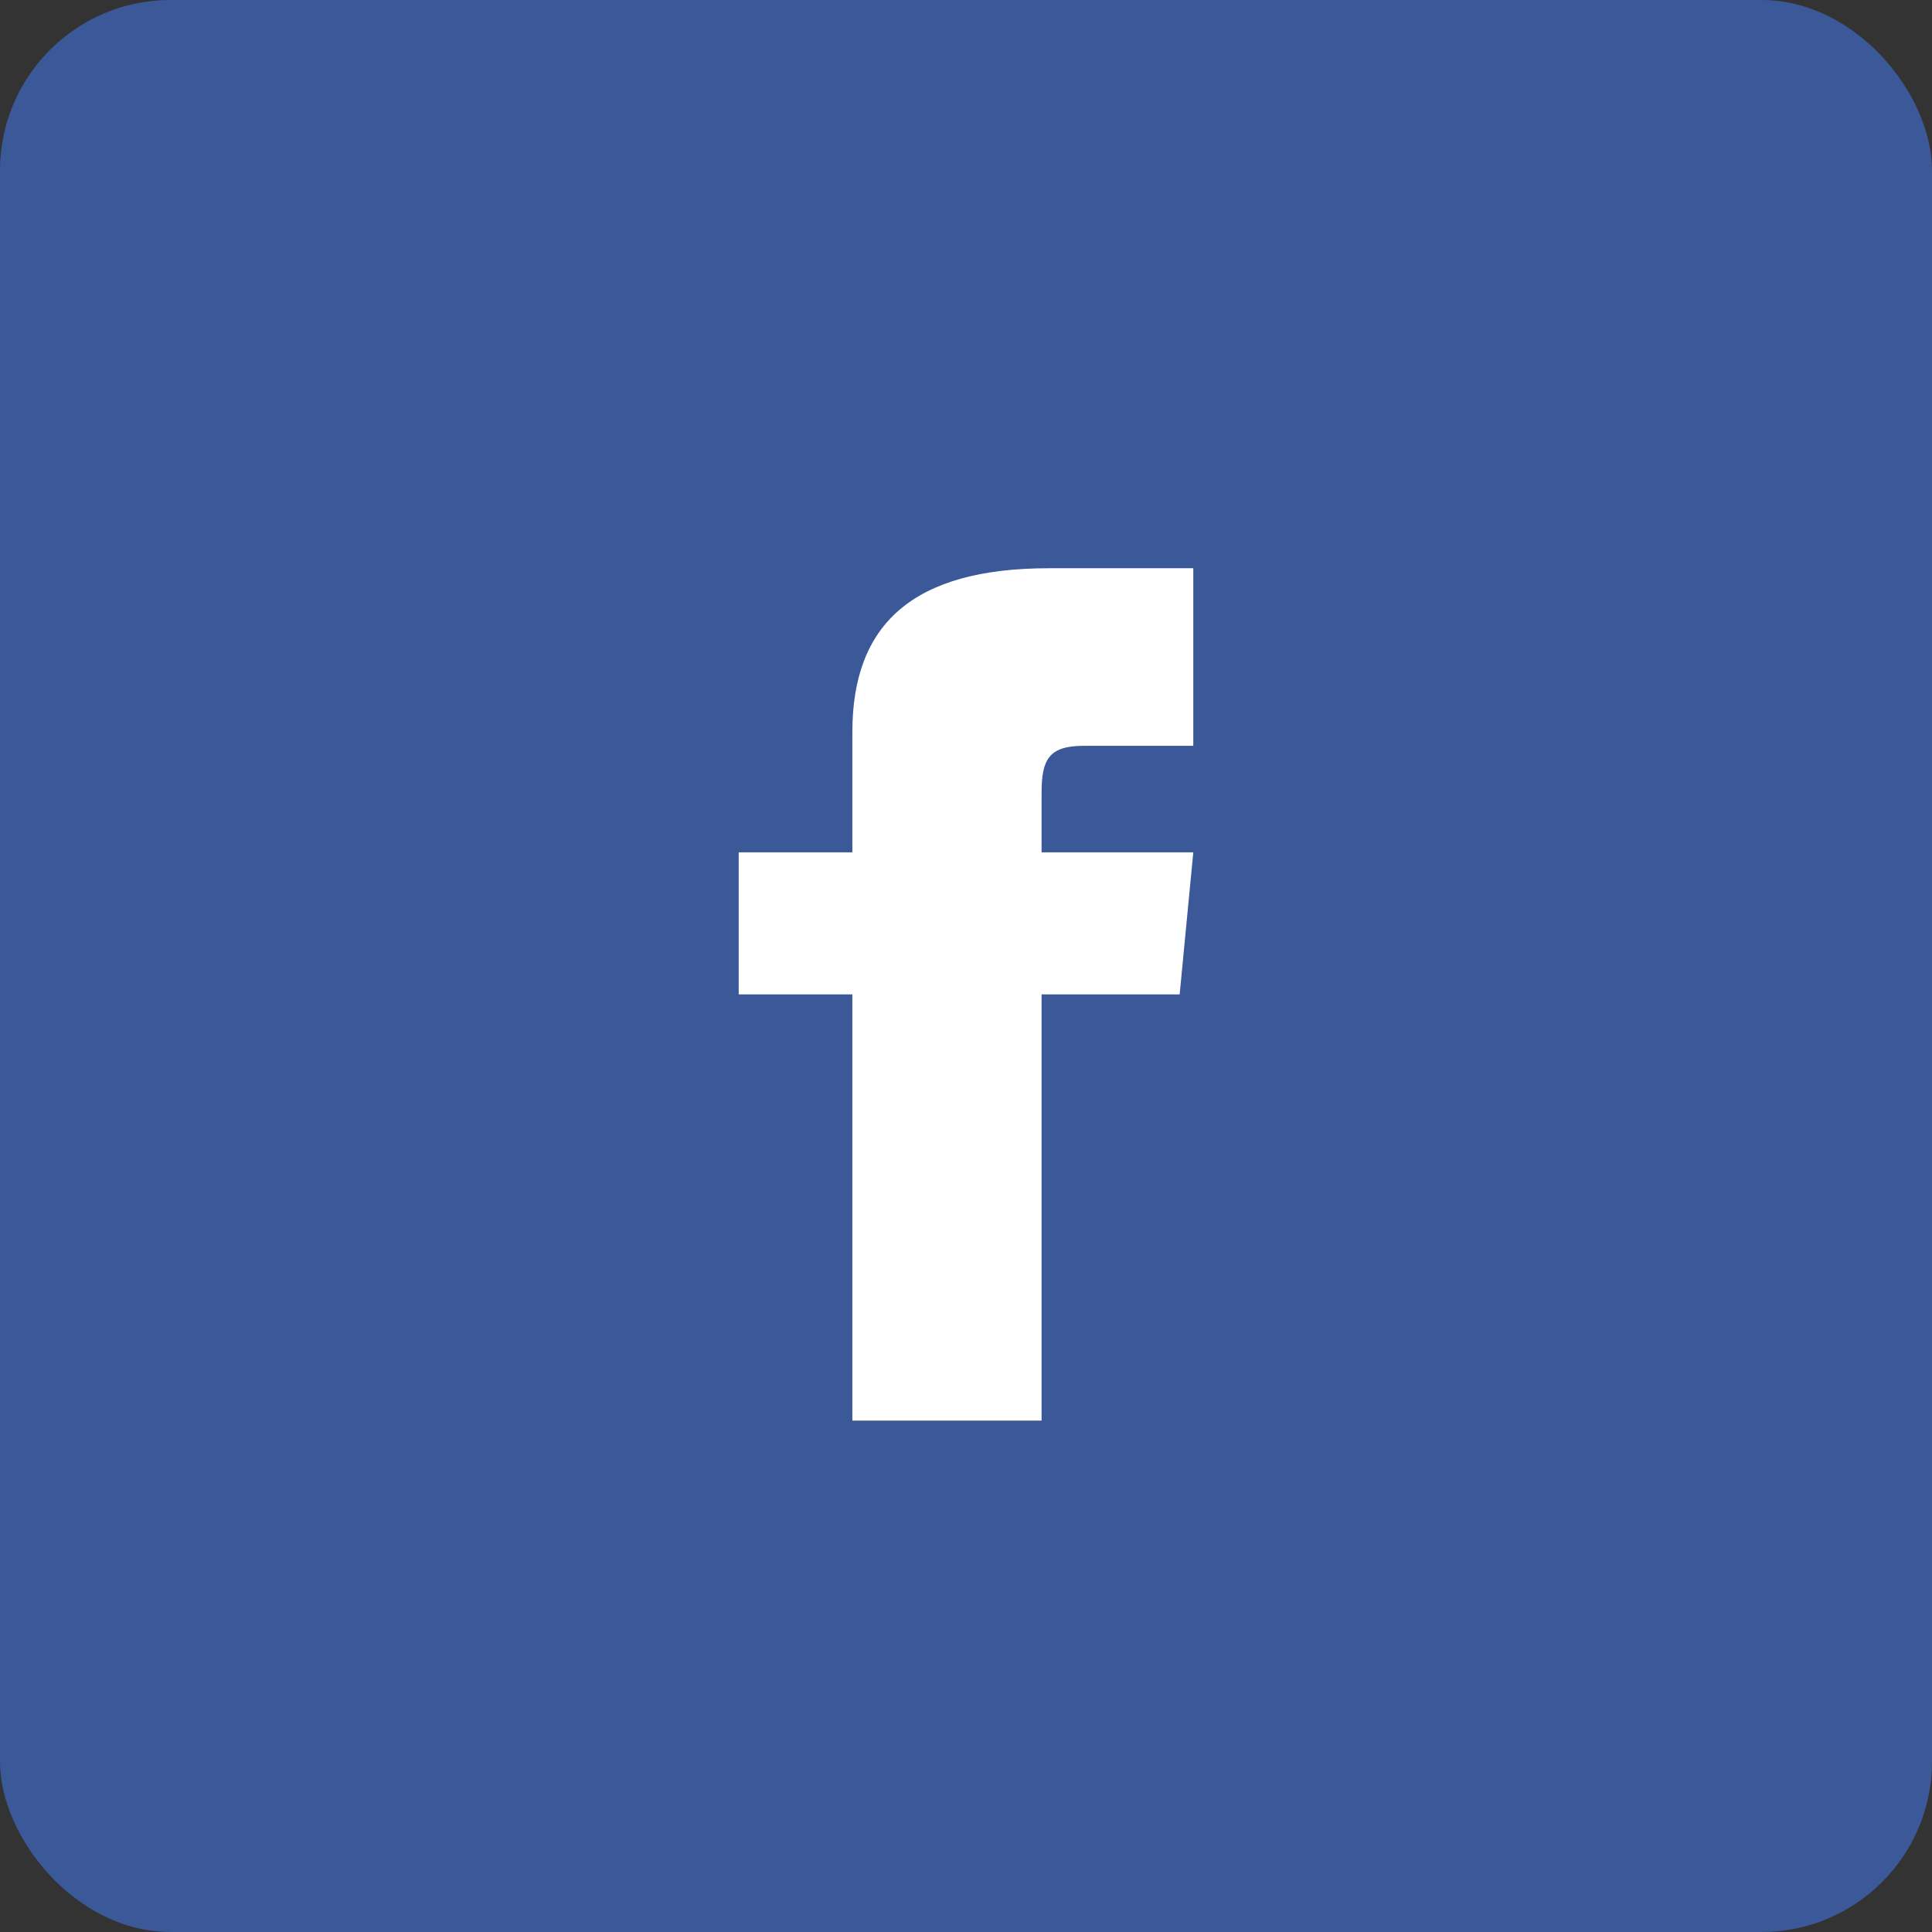
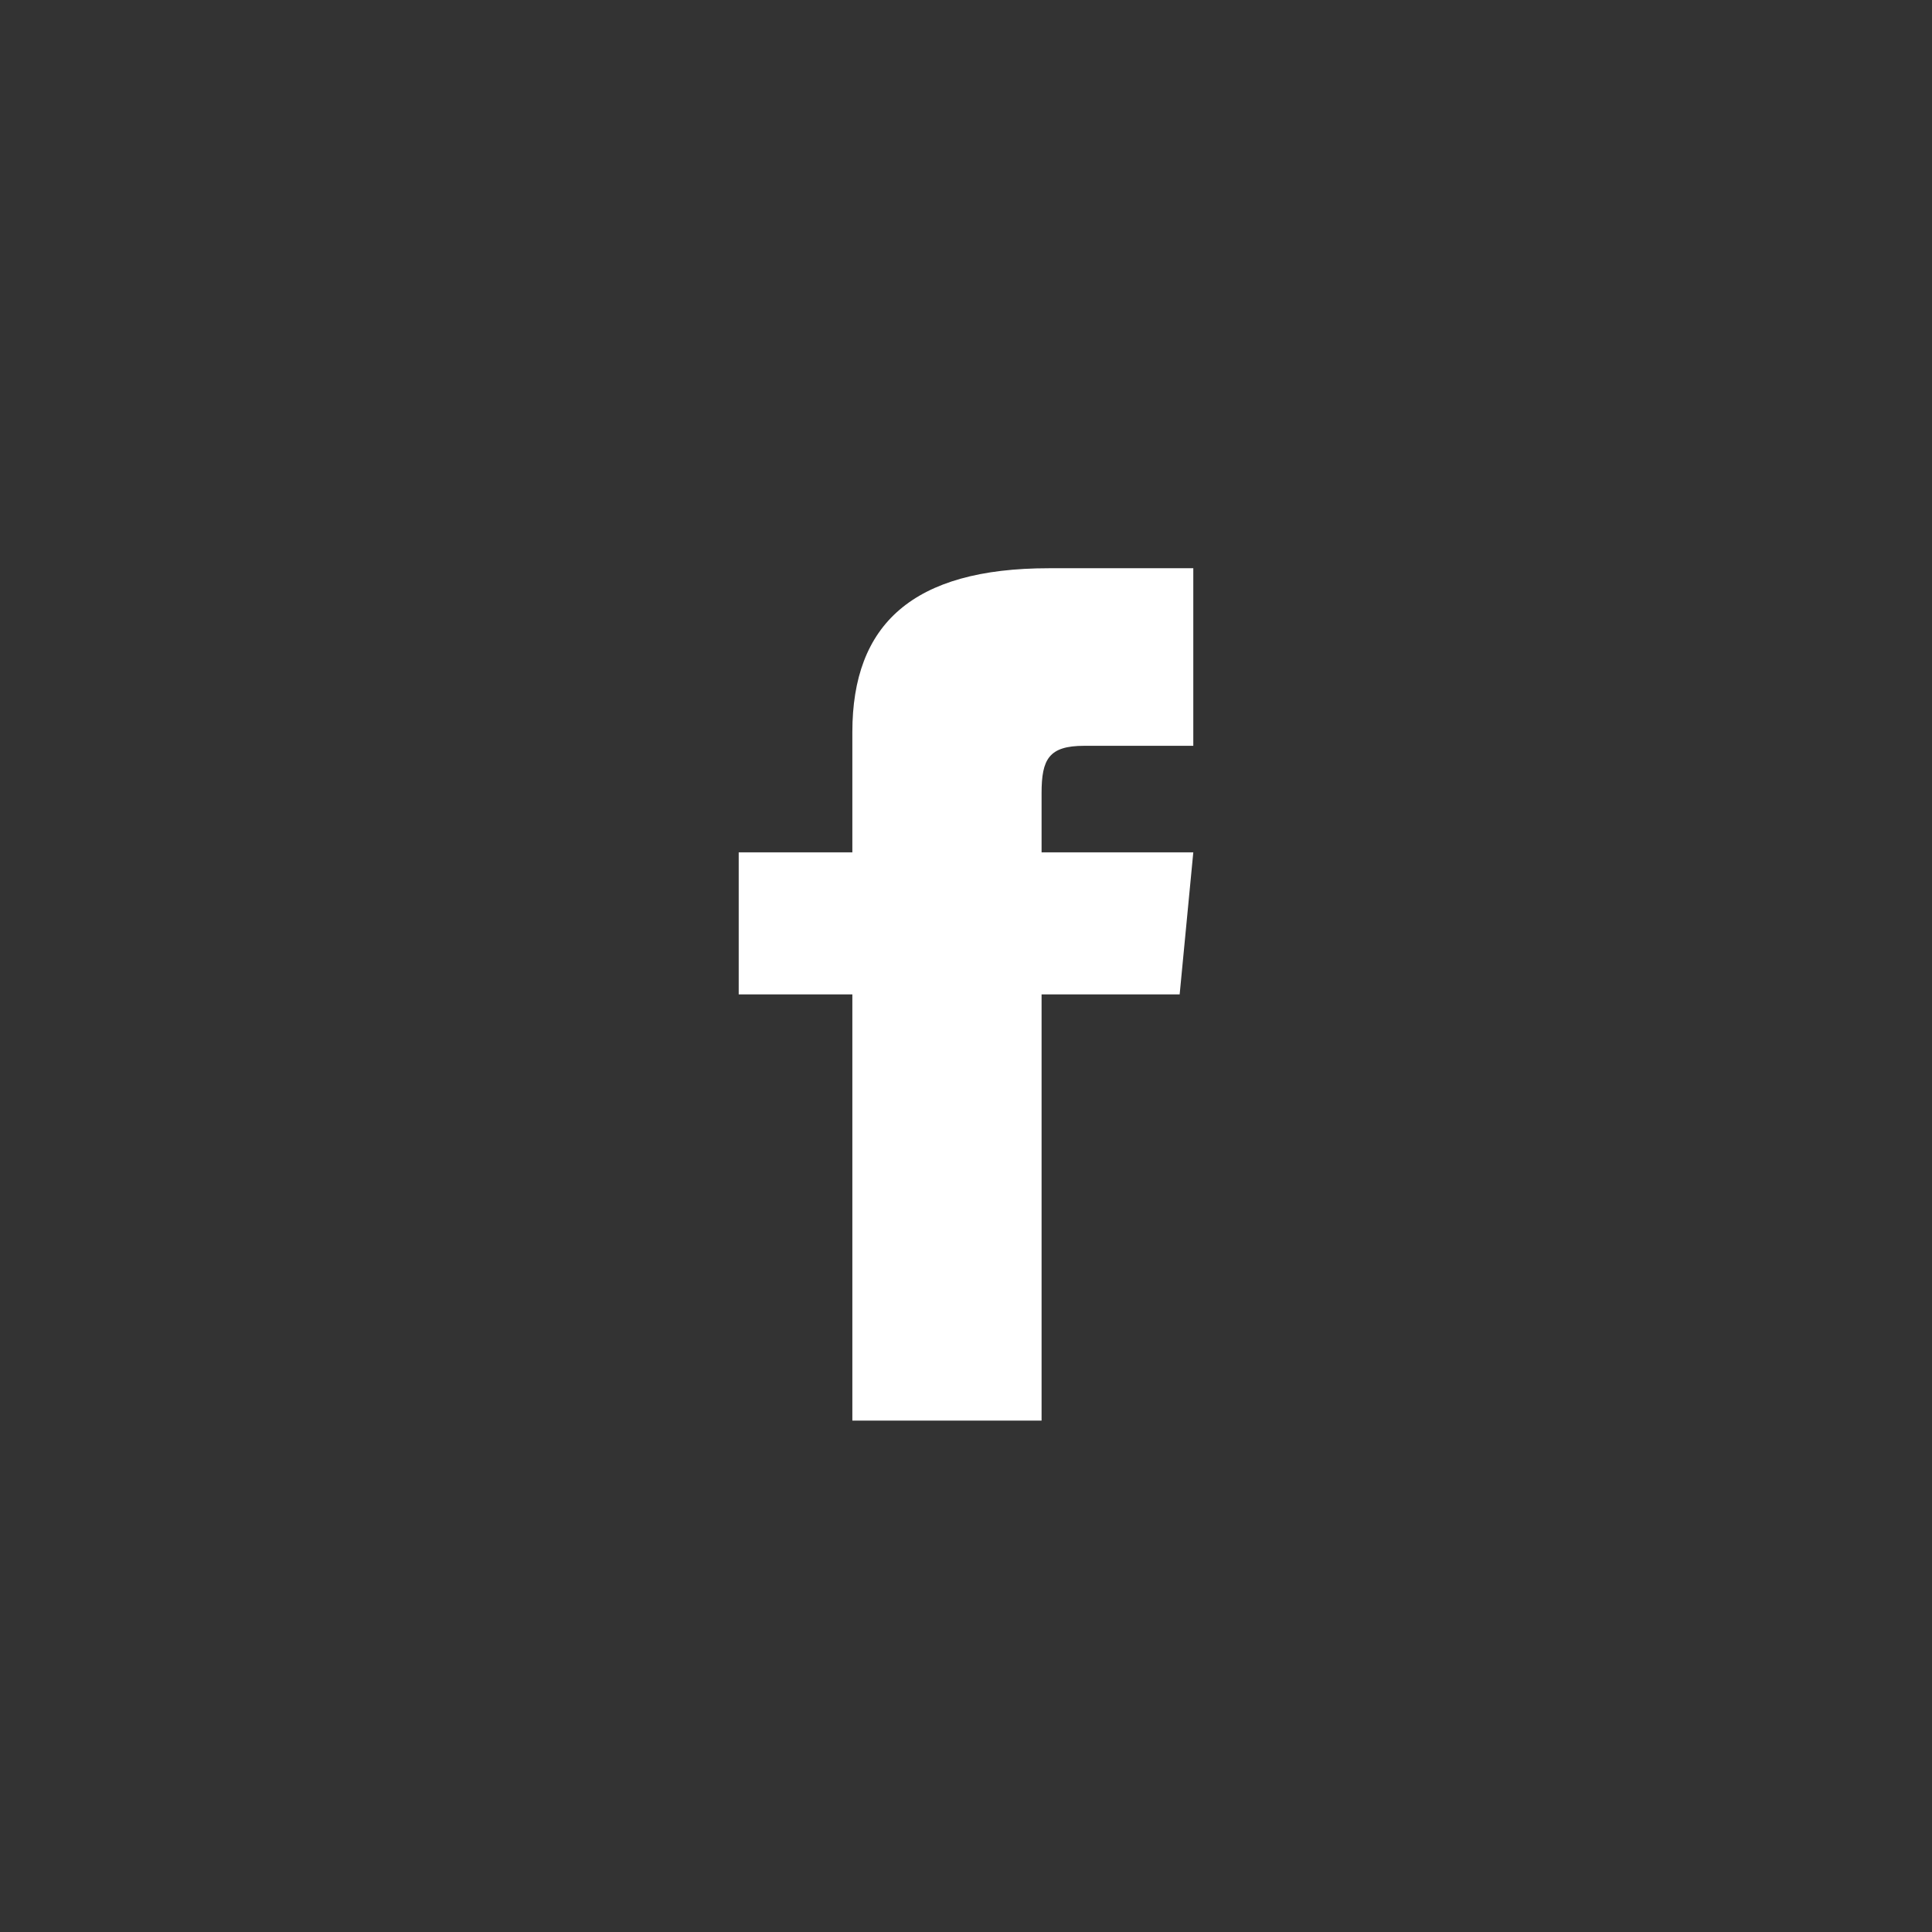
<svg xmlns="http://www.w3.org/2000/svg" id="facebook" width="34" height="34" viewBox="0 0 34 34">
  <rect x="0" y="0" width="34" height="34" fill="#333333" stroke="none" />
  <defs>
    <style>
      .cls-1 {
        fill: #3b5998;
      }

      .cls-2 {
        fill: #fff;
        fill-rule: evenodd;
      }
    </style>
  </defs>
-   <rect id="Rounded_Rectangle_1" data-name="Rounded Rectangle 1" class="cls-1" width="34" height="34" rx="3" ry="3" />
  <path class="cls-2" d="M1287,745h-2v2.5h2V755h3.33v-7.5h2.43L1293,745h-2.67v-1.042c0-.6.13-0.833,0.75-0.833H1293V740h-2.54c-2.4,0-3.46.989-3.46,2.884V745Z" transform="translate(-1272 -730)" />
</svg>